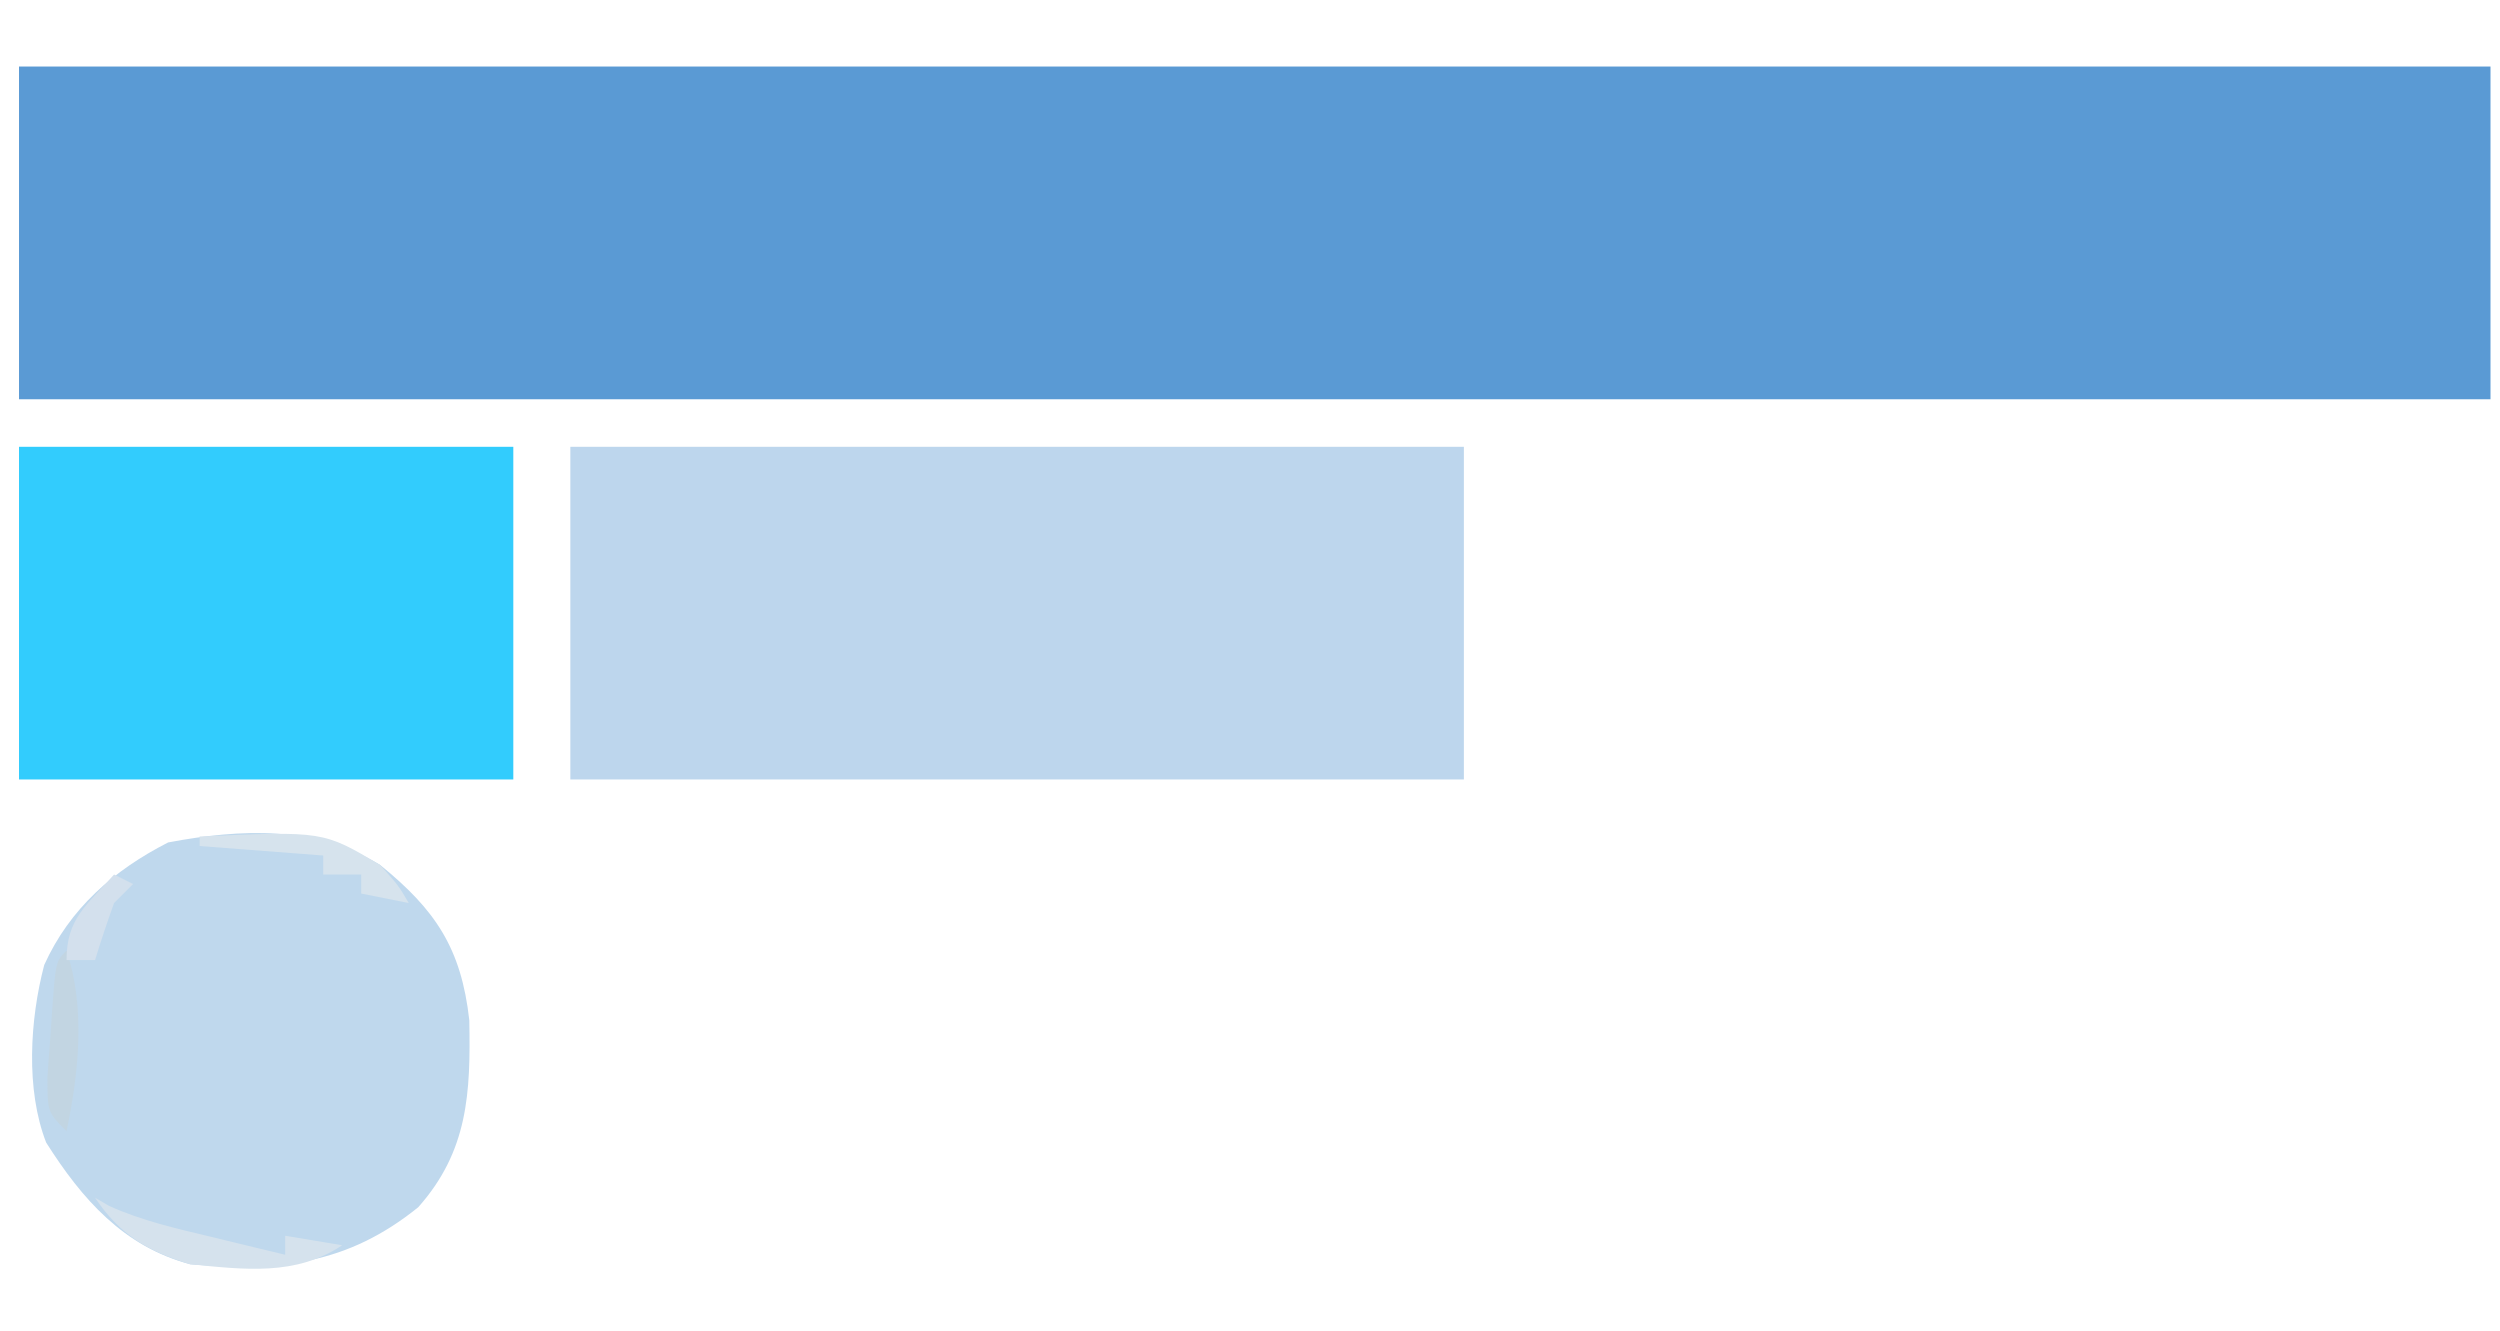
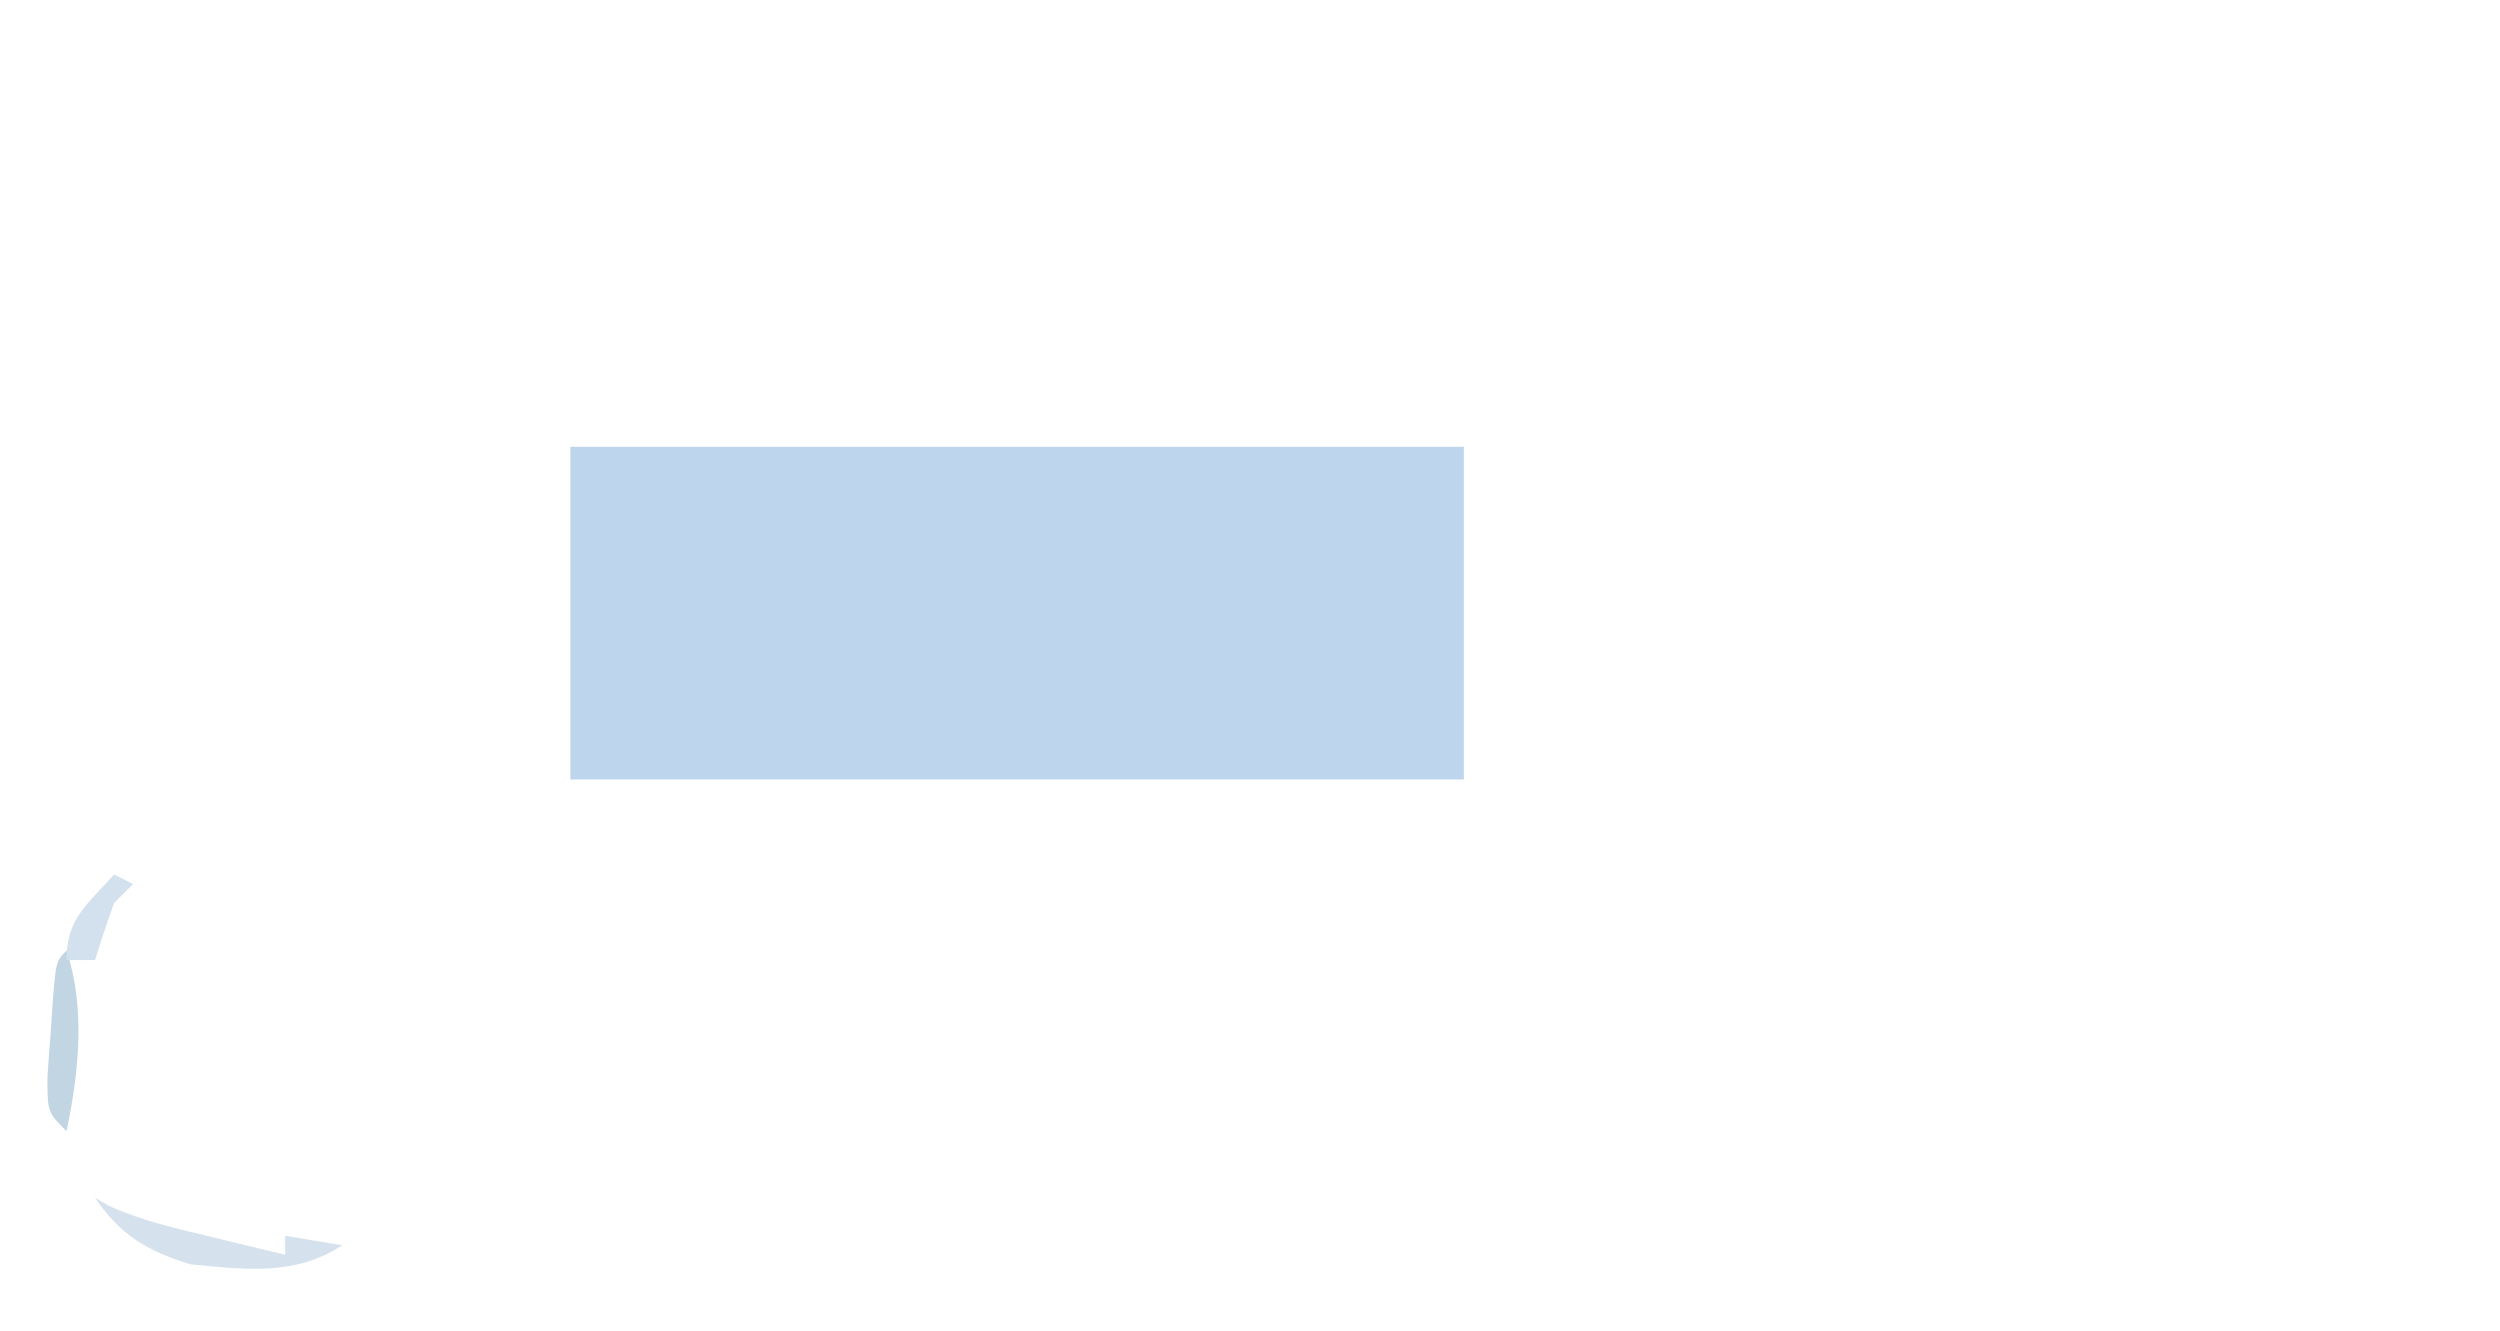
<svg xmlns="http://www.w3.org/2000/svg" version="1.1" width="263" height="140">
-   <path d="M0 0 C85.8 0 171.6 0 260 0 C260 11.55 260 23.1 260 35 C174.2 35 88.4 35 0 35 C0 23.45 0 11.9 0 0 Z " fill="#5A9AD4" transform="translate(2,7)" />
  <path d="M0 0 C31.02 0 62.04 0 94 0 C94 11.55 94 23.1 94 35 C62.98 35 31.96 35 0 35 C0 23.45 0 11.9 0 0 Z " fill="#BDD6ED" transform="translate(60,47)" />
-   <path d="M0 0 C17.16 0 34.32 0 52 0 C52 11.55 52 23.1 52 35 C34.84 35 17.68 35 0 35 C0 23.45 0 11.9 0 0 Z " fill="#32CCFD" transform="translate(2,47)" />
-   <path d="M0 0 C5.796 4.704 8.526 8.745 9.371 16.332 C9.517 23.985 9.247 30.088 4 36 C-3.448 42.013 -10.607 42.779 -20 42 C-27.019 40.121 -31.355 35.167 -35.141 29.203 C-37.32 23.616 -36.852 16.245 -35.348 10.516 C-32.663 4.571 -28.05 0.56 -22.312 -2.375 C-14.627 -3.825 -6.851 -4.165 0 0 Z " fill="#BFD8ED" transform="translate(40,91)" />
  <path d="M0 0 C0.49 0.286 0.98 0.572 1.484 0.867 C4.966 2.435 8.545 3.241 12.25 4.125 C13.368 4.398 13.368 4.398 14.508 4.676 C16.338 5.121 18.169 5.561 20 6 C20 5.34 20 4.68 20 4 C22.97 4.495 22.97 4.495 26 5 C21.107 8.262 15.72 7.56 10 7 C5.564 5.627 2.629 3.943 0 0 Z " fill="#D5E2ED" transform="translate(10,126)" />
-   <path d="M0 0 C12.997 -0.576 12.997 -0.576 19 3 C20.938 5.188 20.938 5.188 22 7 C19.525 6.505 19.525 6.505 17 6 C17 5.34 17 4.68 17 4 C15.68 4 14.36 4 13 4 C13 3.34 13 2.68 13 2 C8.71 1.67 4.42 1.34 0 1 C0 0.67 0 0.34 0 0 Z " fill="#D6E3ED" transform="translate(21,88)" />
  <path d="M0 0 C2.01 6.029 1.295 12.85 0 19 C-2 17 -2 17 -2.012 13.34 C-1.915 11.872 -1.806 10.404 -1.688 8.938 C-1.639 8.192 -1.591 7.446 -1.541 6.678 C-1.144 1.144 -1.144 1.144 0 0 Z " fill="#C2D5E2" transform="translate(7,100)" />
  <path d="M0 0 C0.66 0.33 1.32 0.66 2 1 C1.34 1.66 0.68 2.32 0 3 C-0.714 4.984 -1.386 6.983 -2 9 C-2.99 9 -3.98 9 -5 9 C-5 4.61 -2.872 3.231 0 0 Z " fill="#D3E0ED" transform="translate(12,92)" />
</svg>